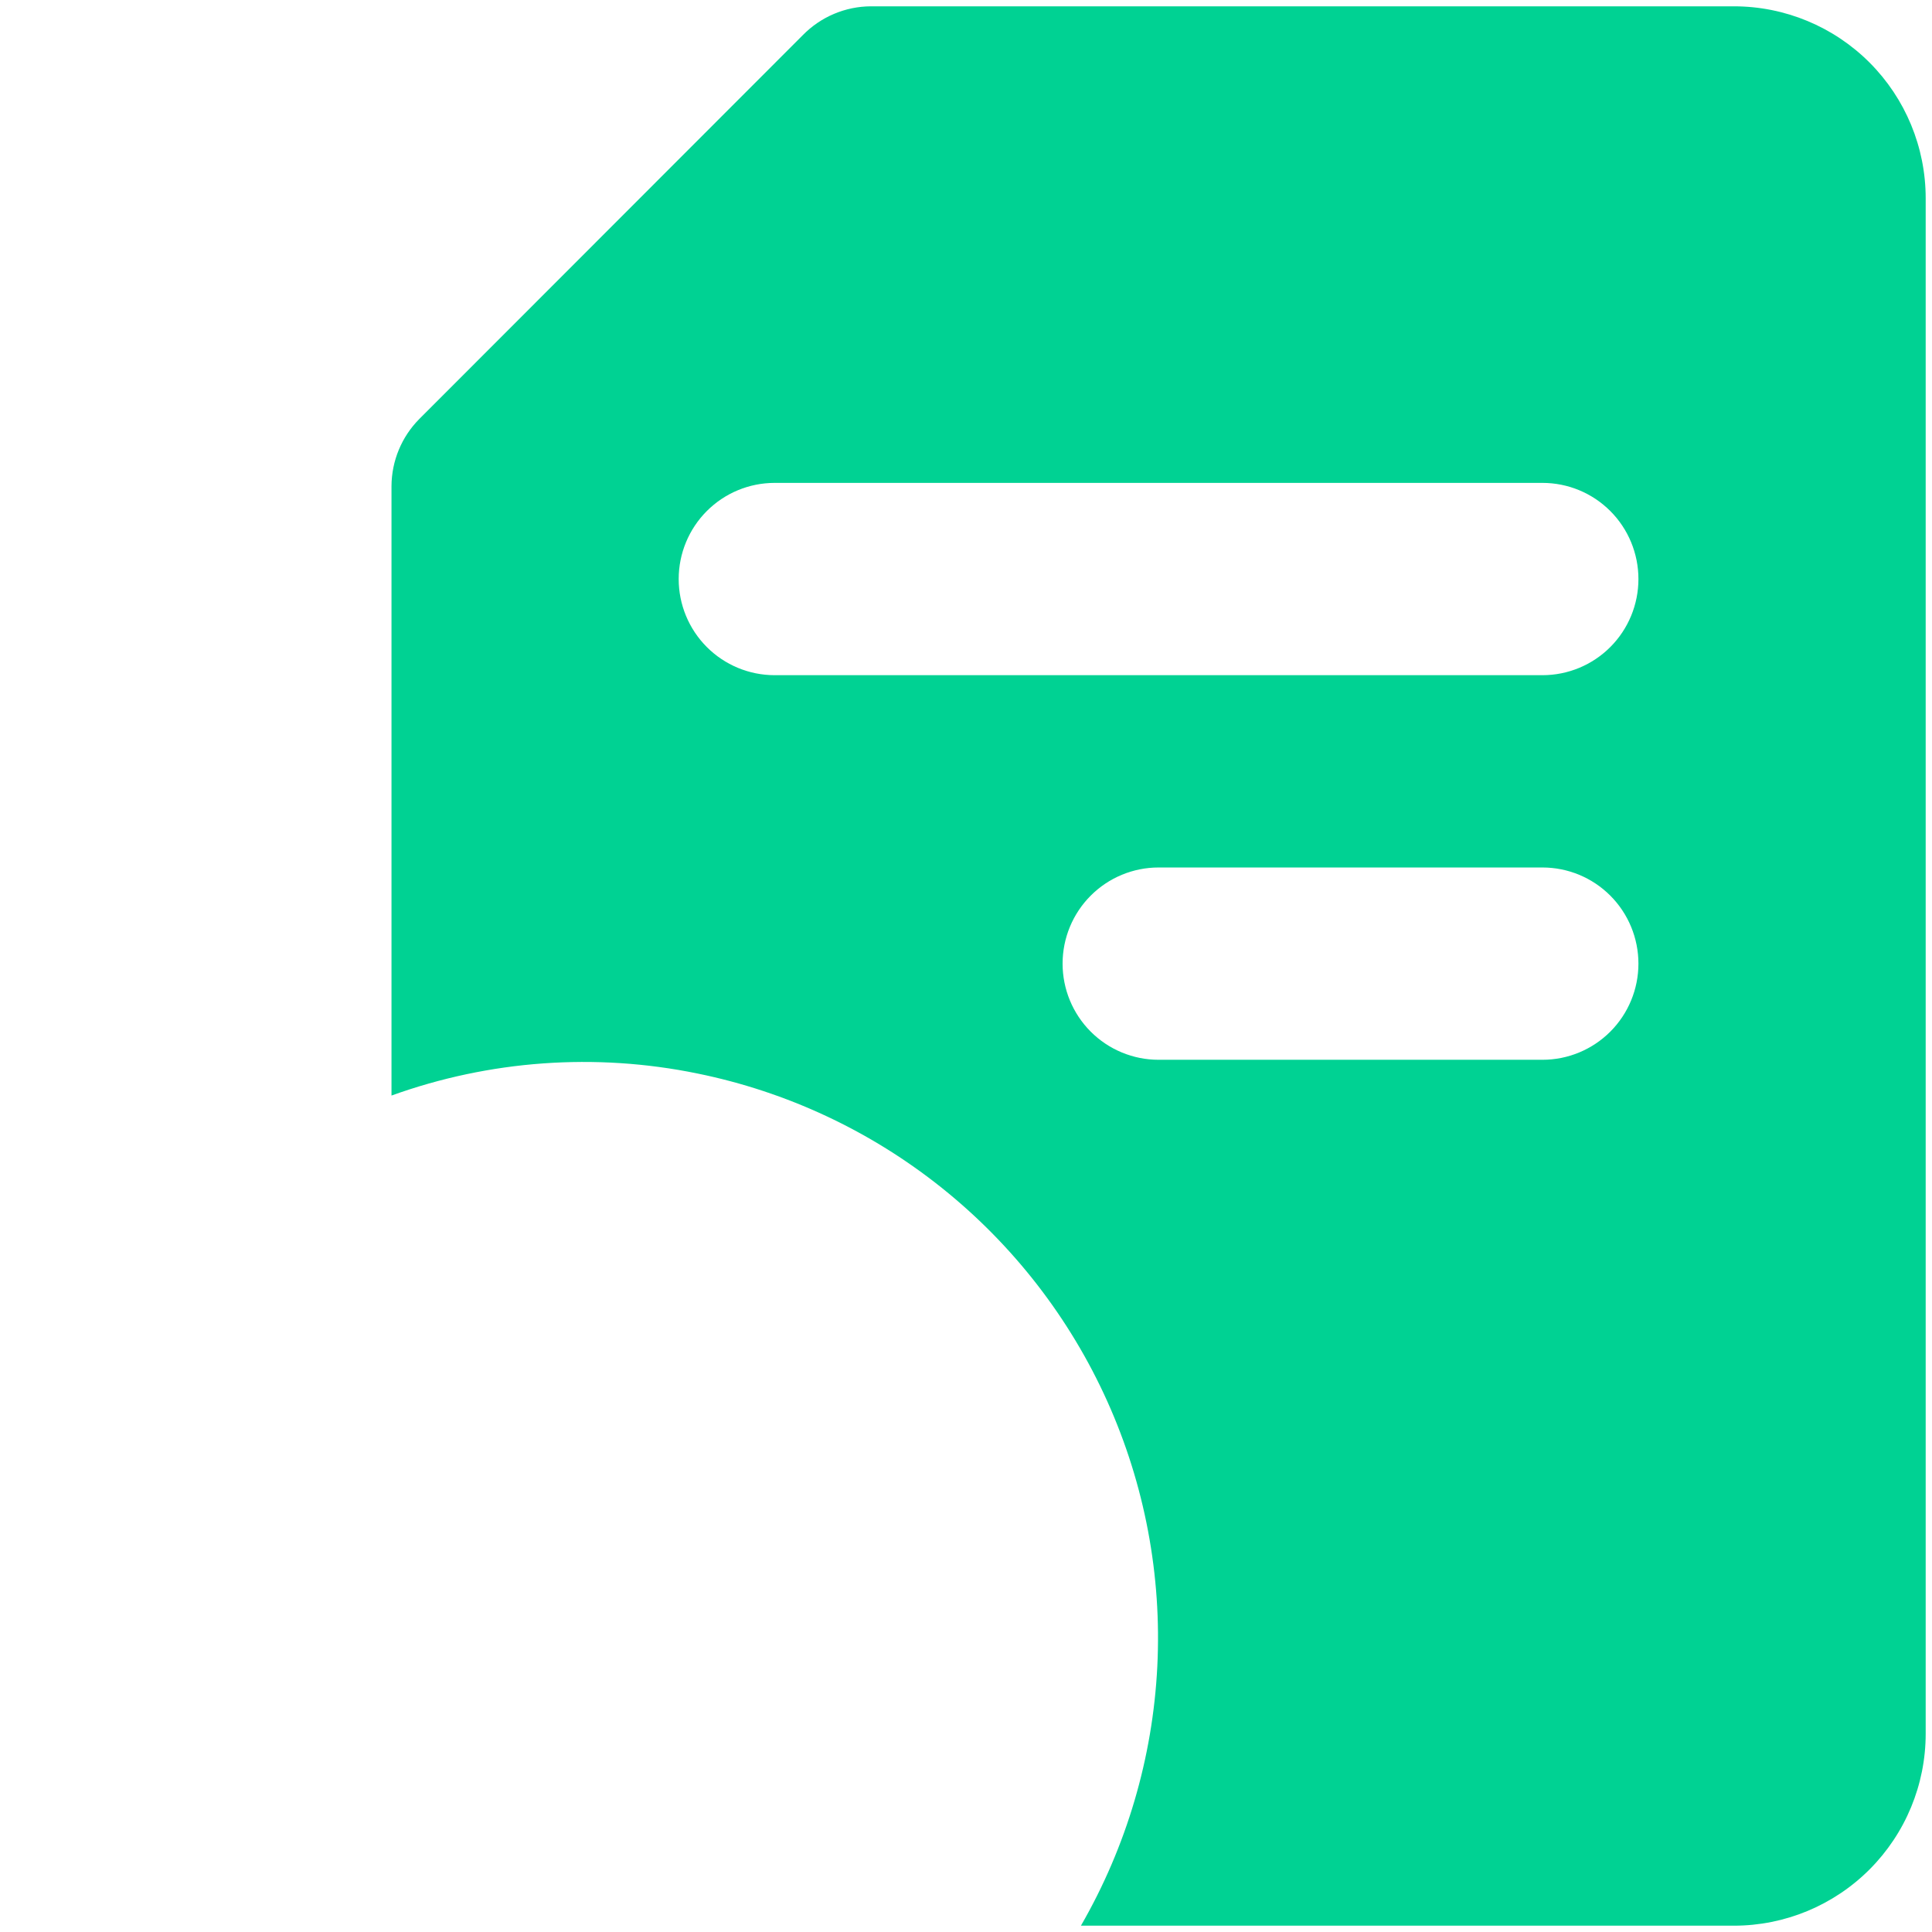
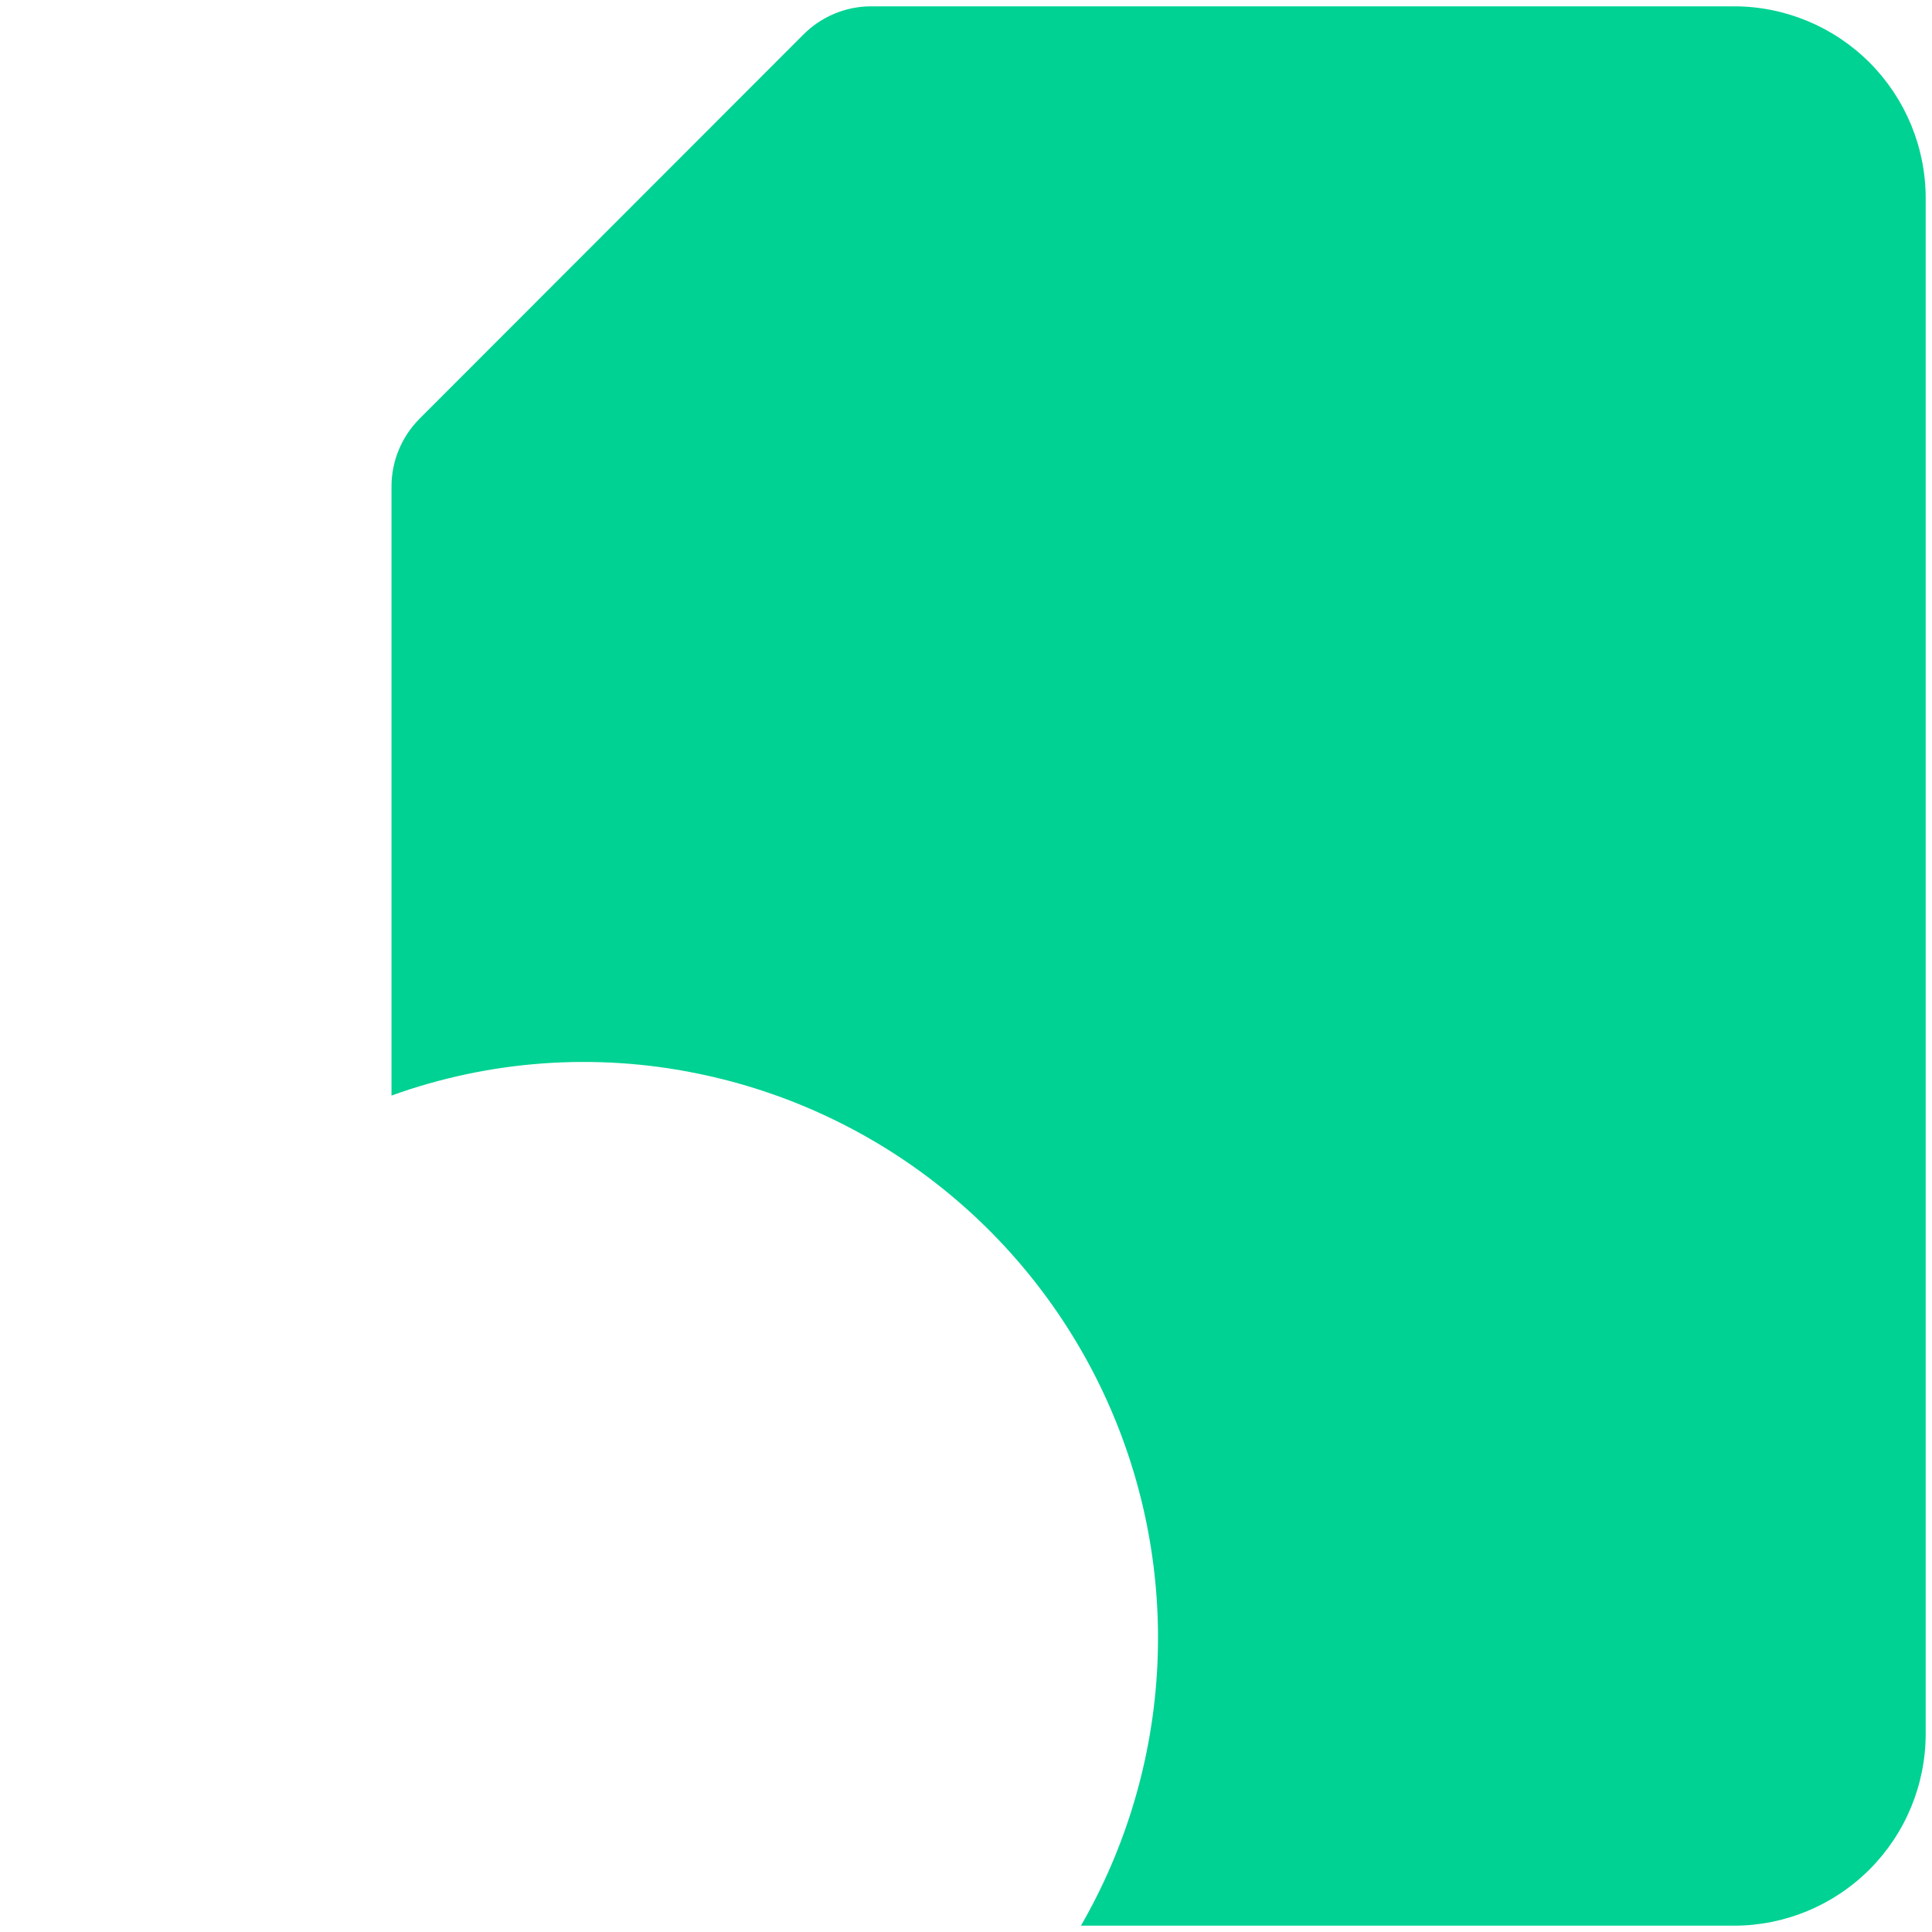
<svg xmlns="http://www.w3.org/2000/svg" width="306" height="306" viewBox="0 0 306 306" fill="none">
  <g filter="url(#filter0_d_532_271)">
    <path d="M305 273.6C305 281.663 301.8 289.395 296.104 295.096C290.407 300.797 282.682 304 274.626 304H171.202C178.427 291.477 182.573 277.415 183.299 262.972C184.024 248.53 181.307 234.122 175.374 220.938C169.44 207.753 160.458 196.17 149.17 187.143C137.882 178.117 124.612 171.906 110.454 169.024C94.291 165.711 77.528 166.92 62.007 172.52V76C62.024 72.012 63.605 68.191 66.411 65.36L127.159 4.56C128.566 3.124 130.243 1.981 132.094 1.198C133.945 0.416 135.933 0.008 137.942 0H274.626C282.682 0 290.407 3.203 296.104 8.904C301.8 14.605 305 22.337 305 30.4V273.6Z" fill="#00D293" />
-     <path d="M35.898 299.495L5.496 269.038C4.072 267.623 2.941 265.938 2.169 264.083C1.397 262.227 1 260.236 1 258.226C1 256.216 1.397 254.225 2.169 252.369C2.941 250.514 4.072 248.829 5.496 247.414L35.898 216.957C38.761 214.089 42.643 212.478 46.691 212.478C50.739 212.478 54.621 214.089 57.483 216.957C60.346 219.824 61.954 223.713 61.954 227.769C61.954 231.824 60.346 235.714 57.483 238.581L37.722 258.226L57.483 277.871C58.908 279.287 60.039 280.971 60.811 282.827C61.583 284.682 61.98 286.673 61.98 288.683C61.98 290.694 61.583 292.684 60.811 294.54C60.039 296.395 58.908 298.08 57.483 299.495C56.07 300.923 54.389 302.056 52.537 302.829C50.684 303.602 48.697 304 46.691 304C44.684 304 42.697 303.602 40.845 302.829C38.992 302.056 37.311 300.923 35.898 299.495ZM107.494 303.912C109.495 303.923 111.478 303.539 113.33 302.781C115.182 302.023 116.867 300.907 118.287 299.495L148.689 269.038C150.114 267.623 151.244 265.938 152.016 264.083C152.788 262.227 153.185 260.236 153.185 258.226C153.185 256.216 152.788 254.225 152.016 252.369C151.244 250.514 150.114 248.829 148.689 247.414L118.287 216.957C116.87 215.537 115.187 214.41 113.335 213.642C111.484 212.873 109.499 212.478 107.494 212.478C105.49 212.478 103.505 212.873 101.653 213.642C99.802 214.41 98.119 215.537 96.702 216.957C95.284 218.376 94.16 220.062 93.393 221.917C92.626 223.772 92.231 225.761 92.231 227.769C92.231 229.777 92.626 231.765 93.393 233.62C94.16 235.476 95.284 237.161 96.702 238.581L116.463 258.226L96.702 277.871C95.277 279.287 94.146 280.971 93.374 282.827C92.603 284.682 92.205 286.673 92.205 288.683C92.205 290.694 92.603 292.684 93.374 294.54C94.146 296.395 95.277 298.08 96.702 299.495C98.122 300.907 99.807 302.023 101.659 302.781C103.511 303.539 105.494 303.923 107.494 303.912ZM183.499 166.854H244.302C248.334 166.854 252.2 165.25 255.051 162.394C257.902 159.538 259.503 155.665 259.503 151.626C259.503 147.587 257.902 143.714 255.051 140.858C252.2 138.002 248.334 136.397 244.302 136.397H183.499C179.467 136.397 175.601 138.002 172.75 140.858C169.9 143.714 168.298 147.587 168.298 151.626C168.298 155.665 169.9 159.538 172.75 162.394C175.601 165.25 179.467 166.854 183.499 166.854ZM122.695 105.94H244.302C248.334 105.94 252.2 104.336 255.051 101.48C257.902 98.624 259.503 94.751 259.503 90.712C259.503 86.673 257.902 82.799 255.051 79.943C252.2 77.087 248.334 75.483 244.302 75.483H122.695C118.664 75.483 114.797 77.087 111.947 79.943C109.096 82.799 107.494 86.673 107.494 90.712C107.494 94.751 109.096 98.624 111.947 101.48C114.797 104.336 118.664 105.94 122.695 105.94Z" fill="white" />
  </g>
  <defs>
    <filter id="filter0_d_532_271" x="0" y="0" width="306" height="306" filterUnits="userSpaceOnUse" color-interpolation-filters="sRGB">
      <feFlood flood-opacity="0" result="BackgroundImageFix" />
      <feColorMatrix in="SourceAlpha" type="matrix" values="0 0 0 0 0 0 0 0 0 0 0 0 0 0 0 0 0 0 127 0" result="hardAlpha" />
      <feOffset dy="1" />
      <feGaussianBlur stdDeviation="0.5" />
      <feComposite in2="hardAlpha" operator="out" />
      <feColorMatrix type="matrix" values="0 0 0 0 0 0 0 0 0 0 0 0 0 0 0 0 0 0 0.1 0" />
      <feBlend mode="normal" in2="BackgroundImageFix" result="effect1_dropShadow_532_271" />
      <feBlend mode="normal" in="SourceGraphic" in2="effect1_dropShadow_532_271" result="shape" />
    </filter>
  </defs>
</svg>